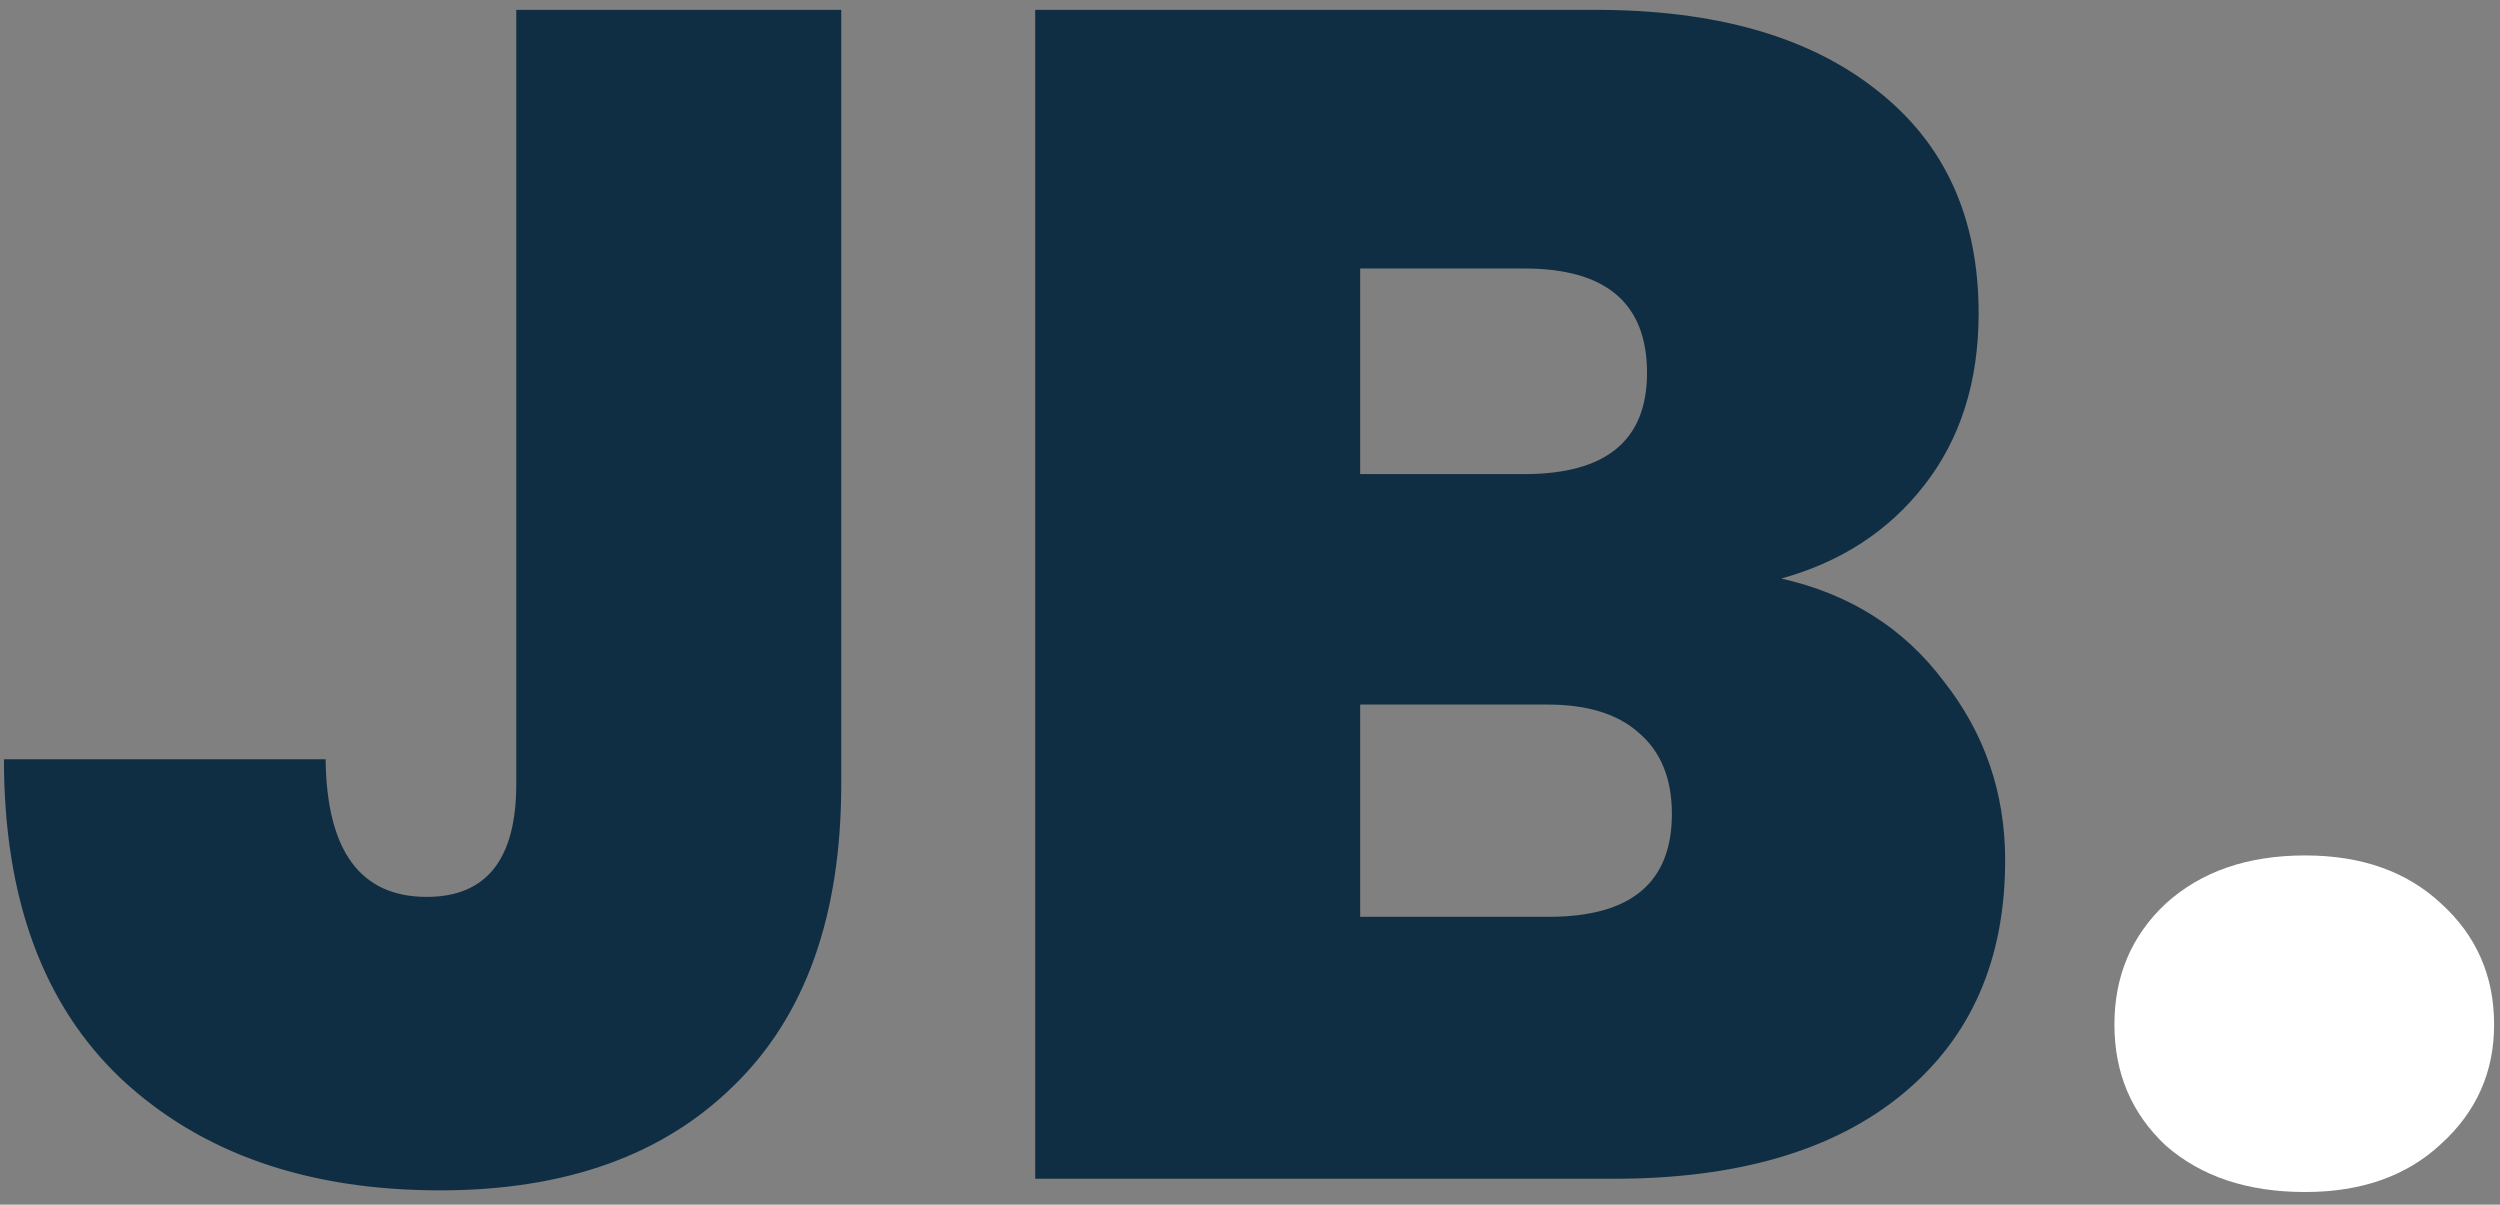
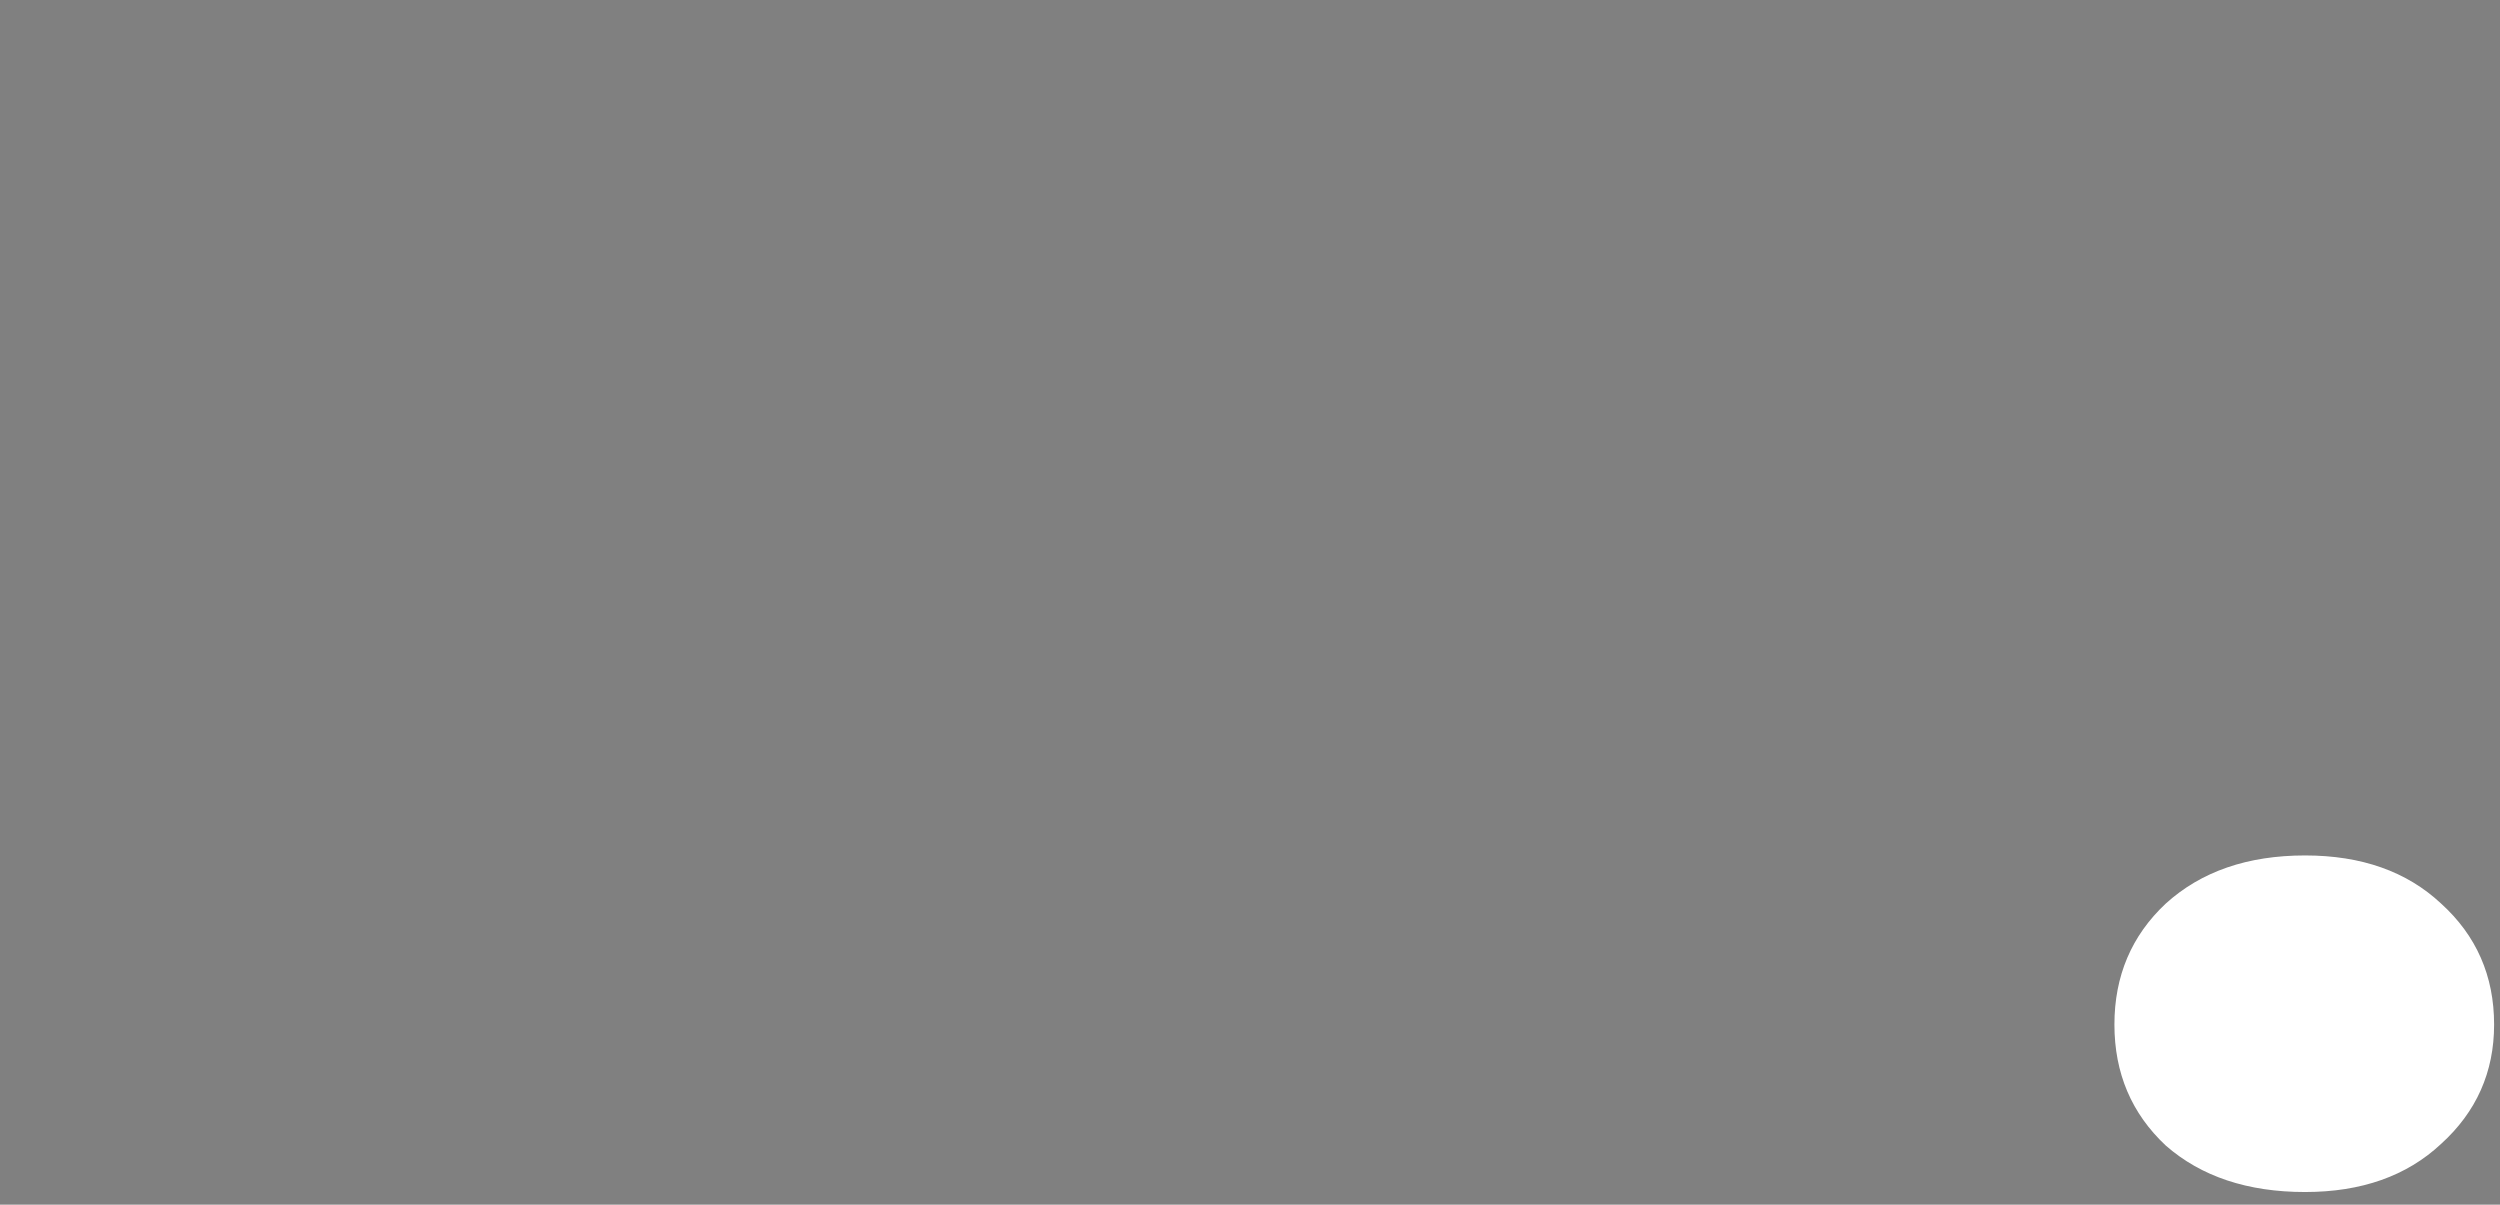
<svg xmlns="http://www.w3.org/2000/svg" width="193" height="93" viewBox="0 0 193 93" fill="none">
  <rect x="0" y="0" width="193" height="93" fill="#808080" stroke="none" />
-   <path d="M64.944 0.76V60.536C64.944 70.691 62.171 78.456 56.624 83.832C51.163 89.208 43.611 91.896 33.968 91.896C23.728 91.896 15.536 89.037 9.392 83.32C3.333 77.603 0.304 69.368 0.304 58.616H25.136C25.221 65.699 27.824 69.24 32.944 69.24C37.552 69.24 39.856 66.339 39.856 60.536V0.76H64.944ZM137.518 44.664C142.809 45.859 146.99 48.504 150.062 52.6C153.219 56.611 154.798 61.219 154.798 66.424C154.798 74.104 152.153 80.12 146.862 84.472C141.571 88.824 134.147 91 124.59 91H79.918V0.76H123.182C132.398 0.76 139.609 2.808 144.814 6.904C150.105 11 152.75 16.76 152.75 24.184C152.75 29.475 151.342 33.912 148.526 37.496C145.795 40.995 142.126 43.384 137.518 44.664ZM105.006 36.6H117.678C123.993 36.6 127.15 33.997 127.15 28.792C127.15 23.416 123.993 20.728 117.678 20.728H105.006V36.6ZM119.598 70.776C125.913 70.776 129.07 68.131 129.07 62.84C129.07 60.109 128.217 58.019 126.51 56.568C124.889 55.117 122.542 54.392 119.47 54.392H105.006V70.776H119.598Z" fill="#0F2E43" />
  <path d="M177.953 92.024C173.516 92.024 169.932 90.829 167.201 88.44C164.556 85.965 163.233 82.851 163.233 79.096C163.233 75.341 164.556 72.227 167.201 69.752C169.932 67.277 173.516 66.04 177.953 66.04C182.305 66.04 185.804 67.277 188.449 69.752C191.18 72.227 192.545 75.341 192.545 79.096C192.545 82.765 191.18 85.837 188.449 88.312C185.804 90.787 182.305 92.024 177.953 92.024Z" fill="white" />
</svg>